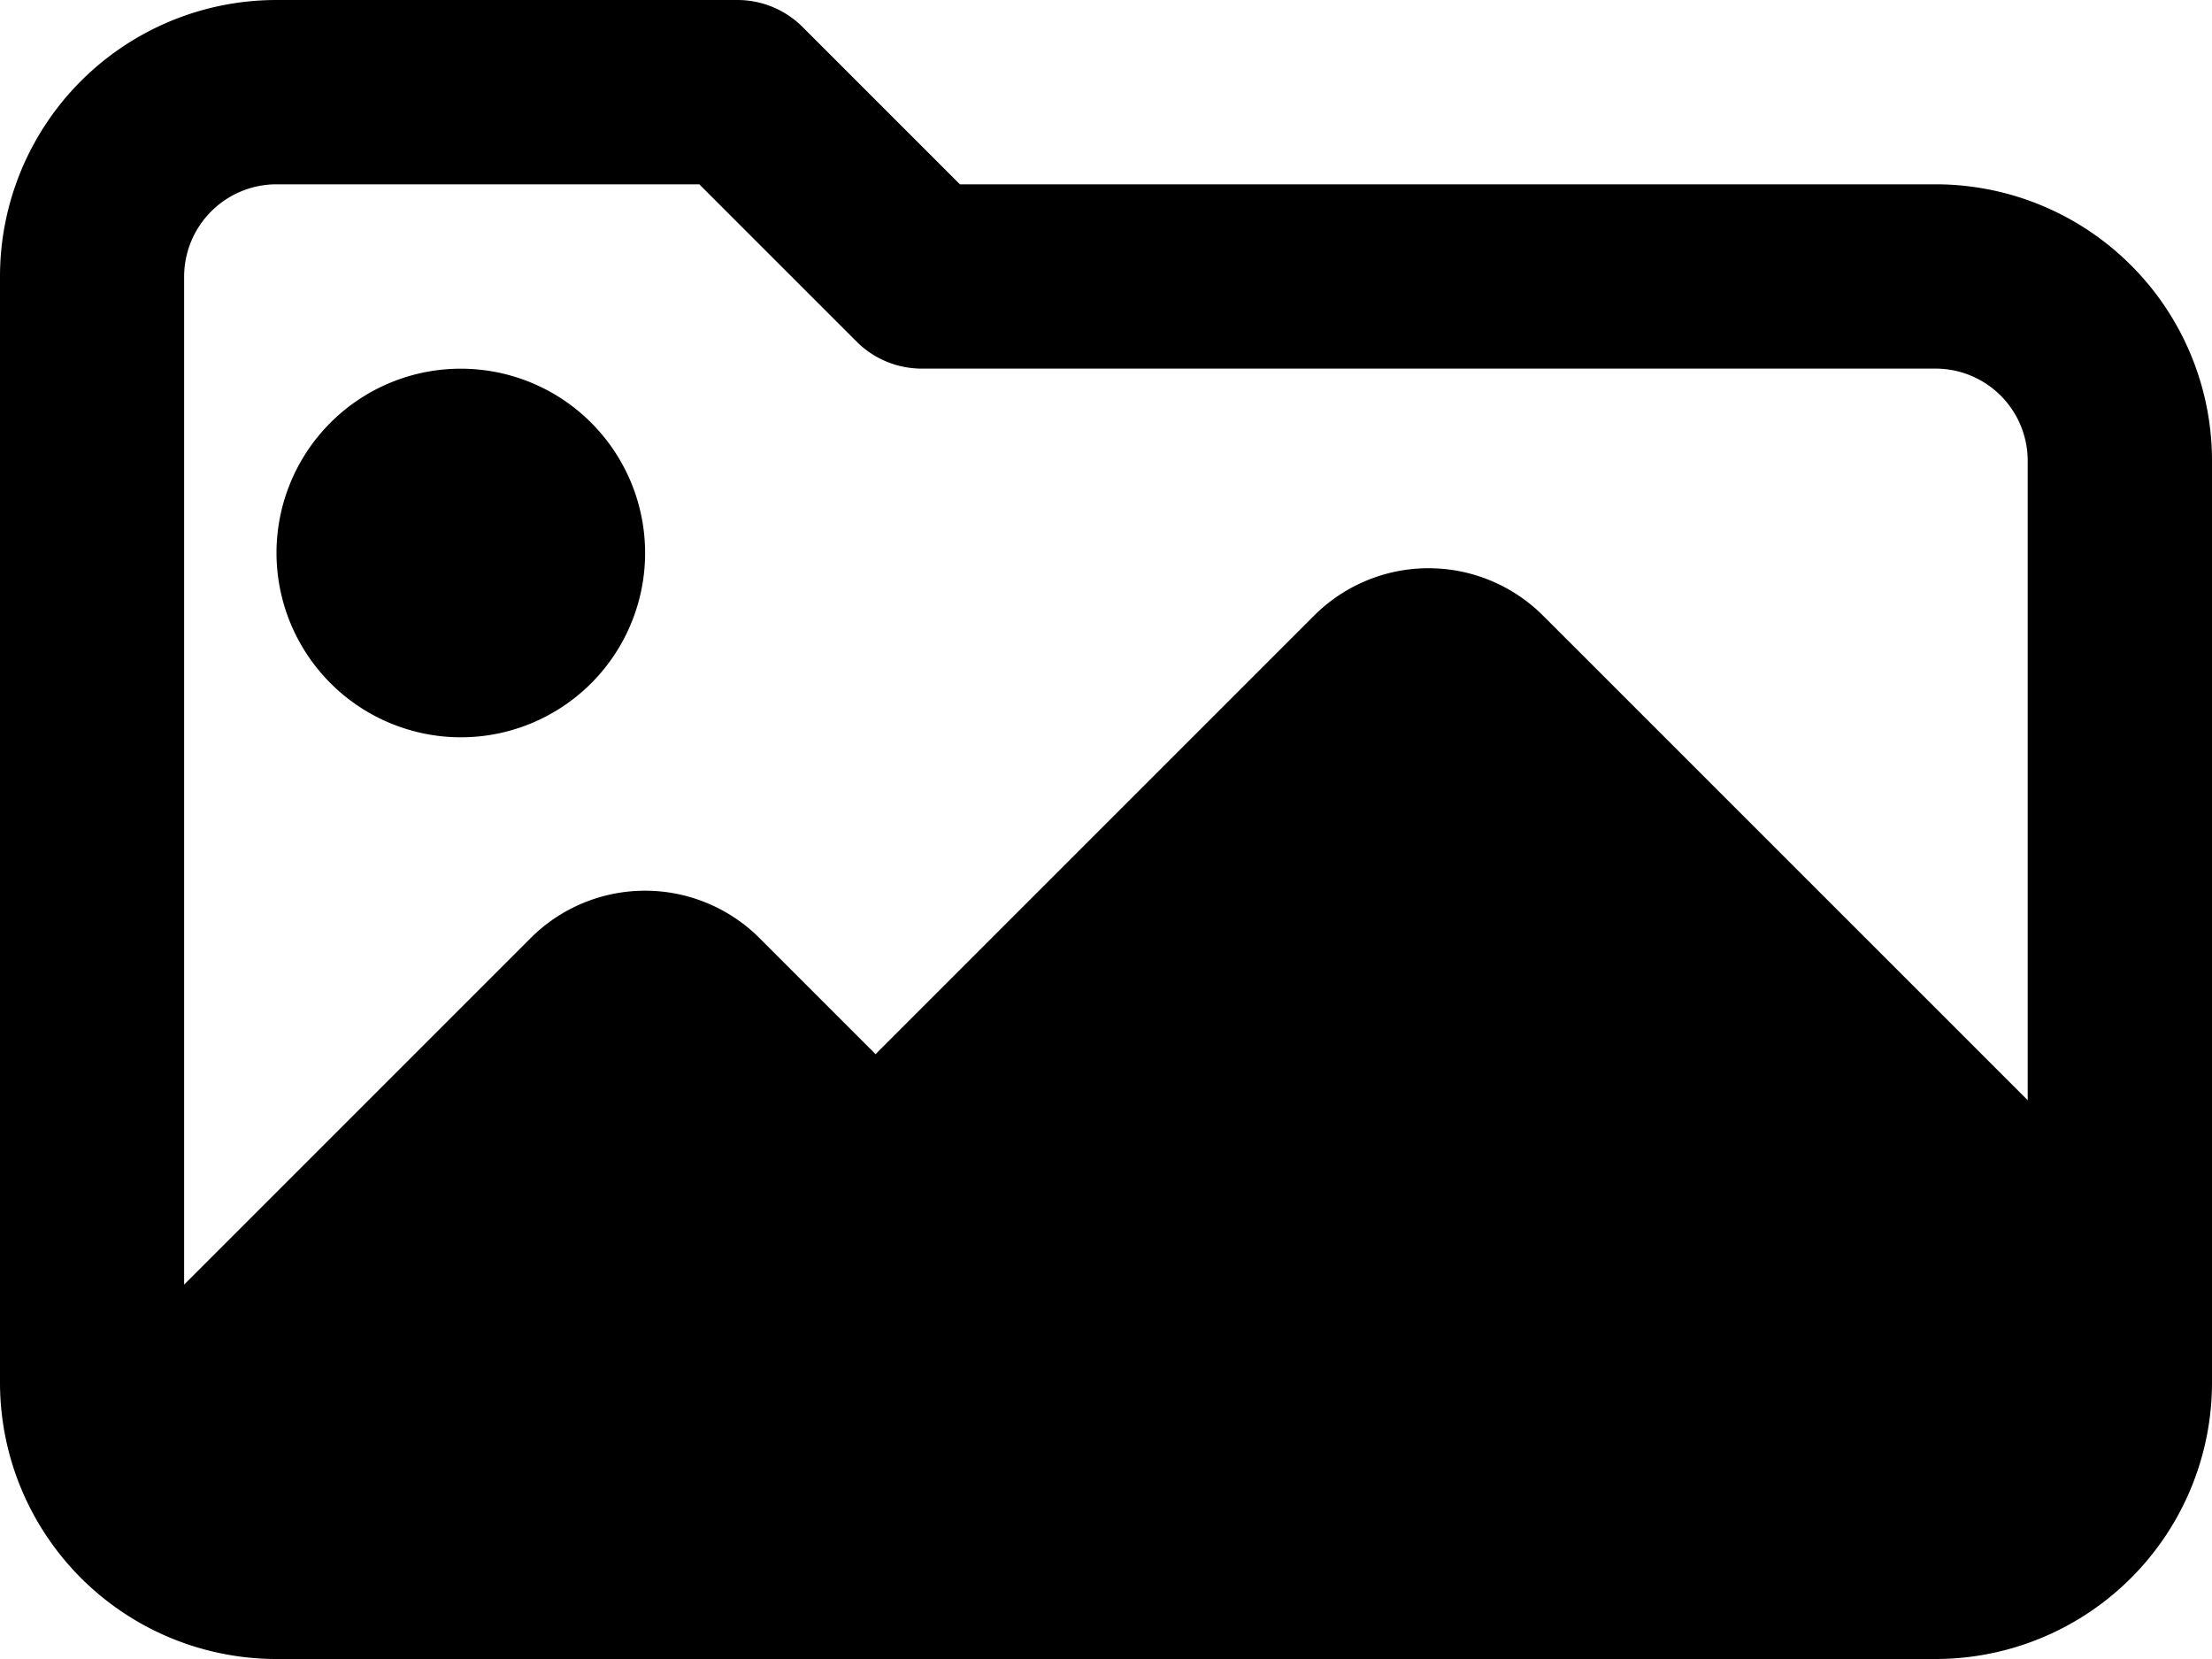
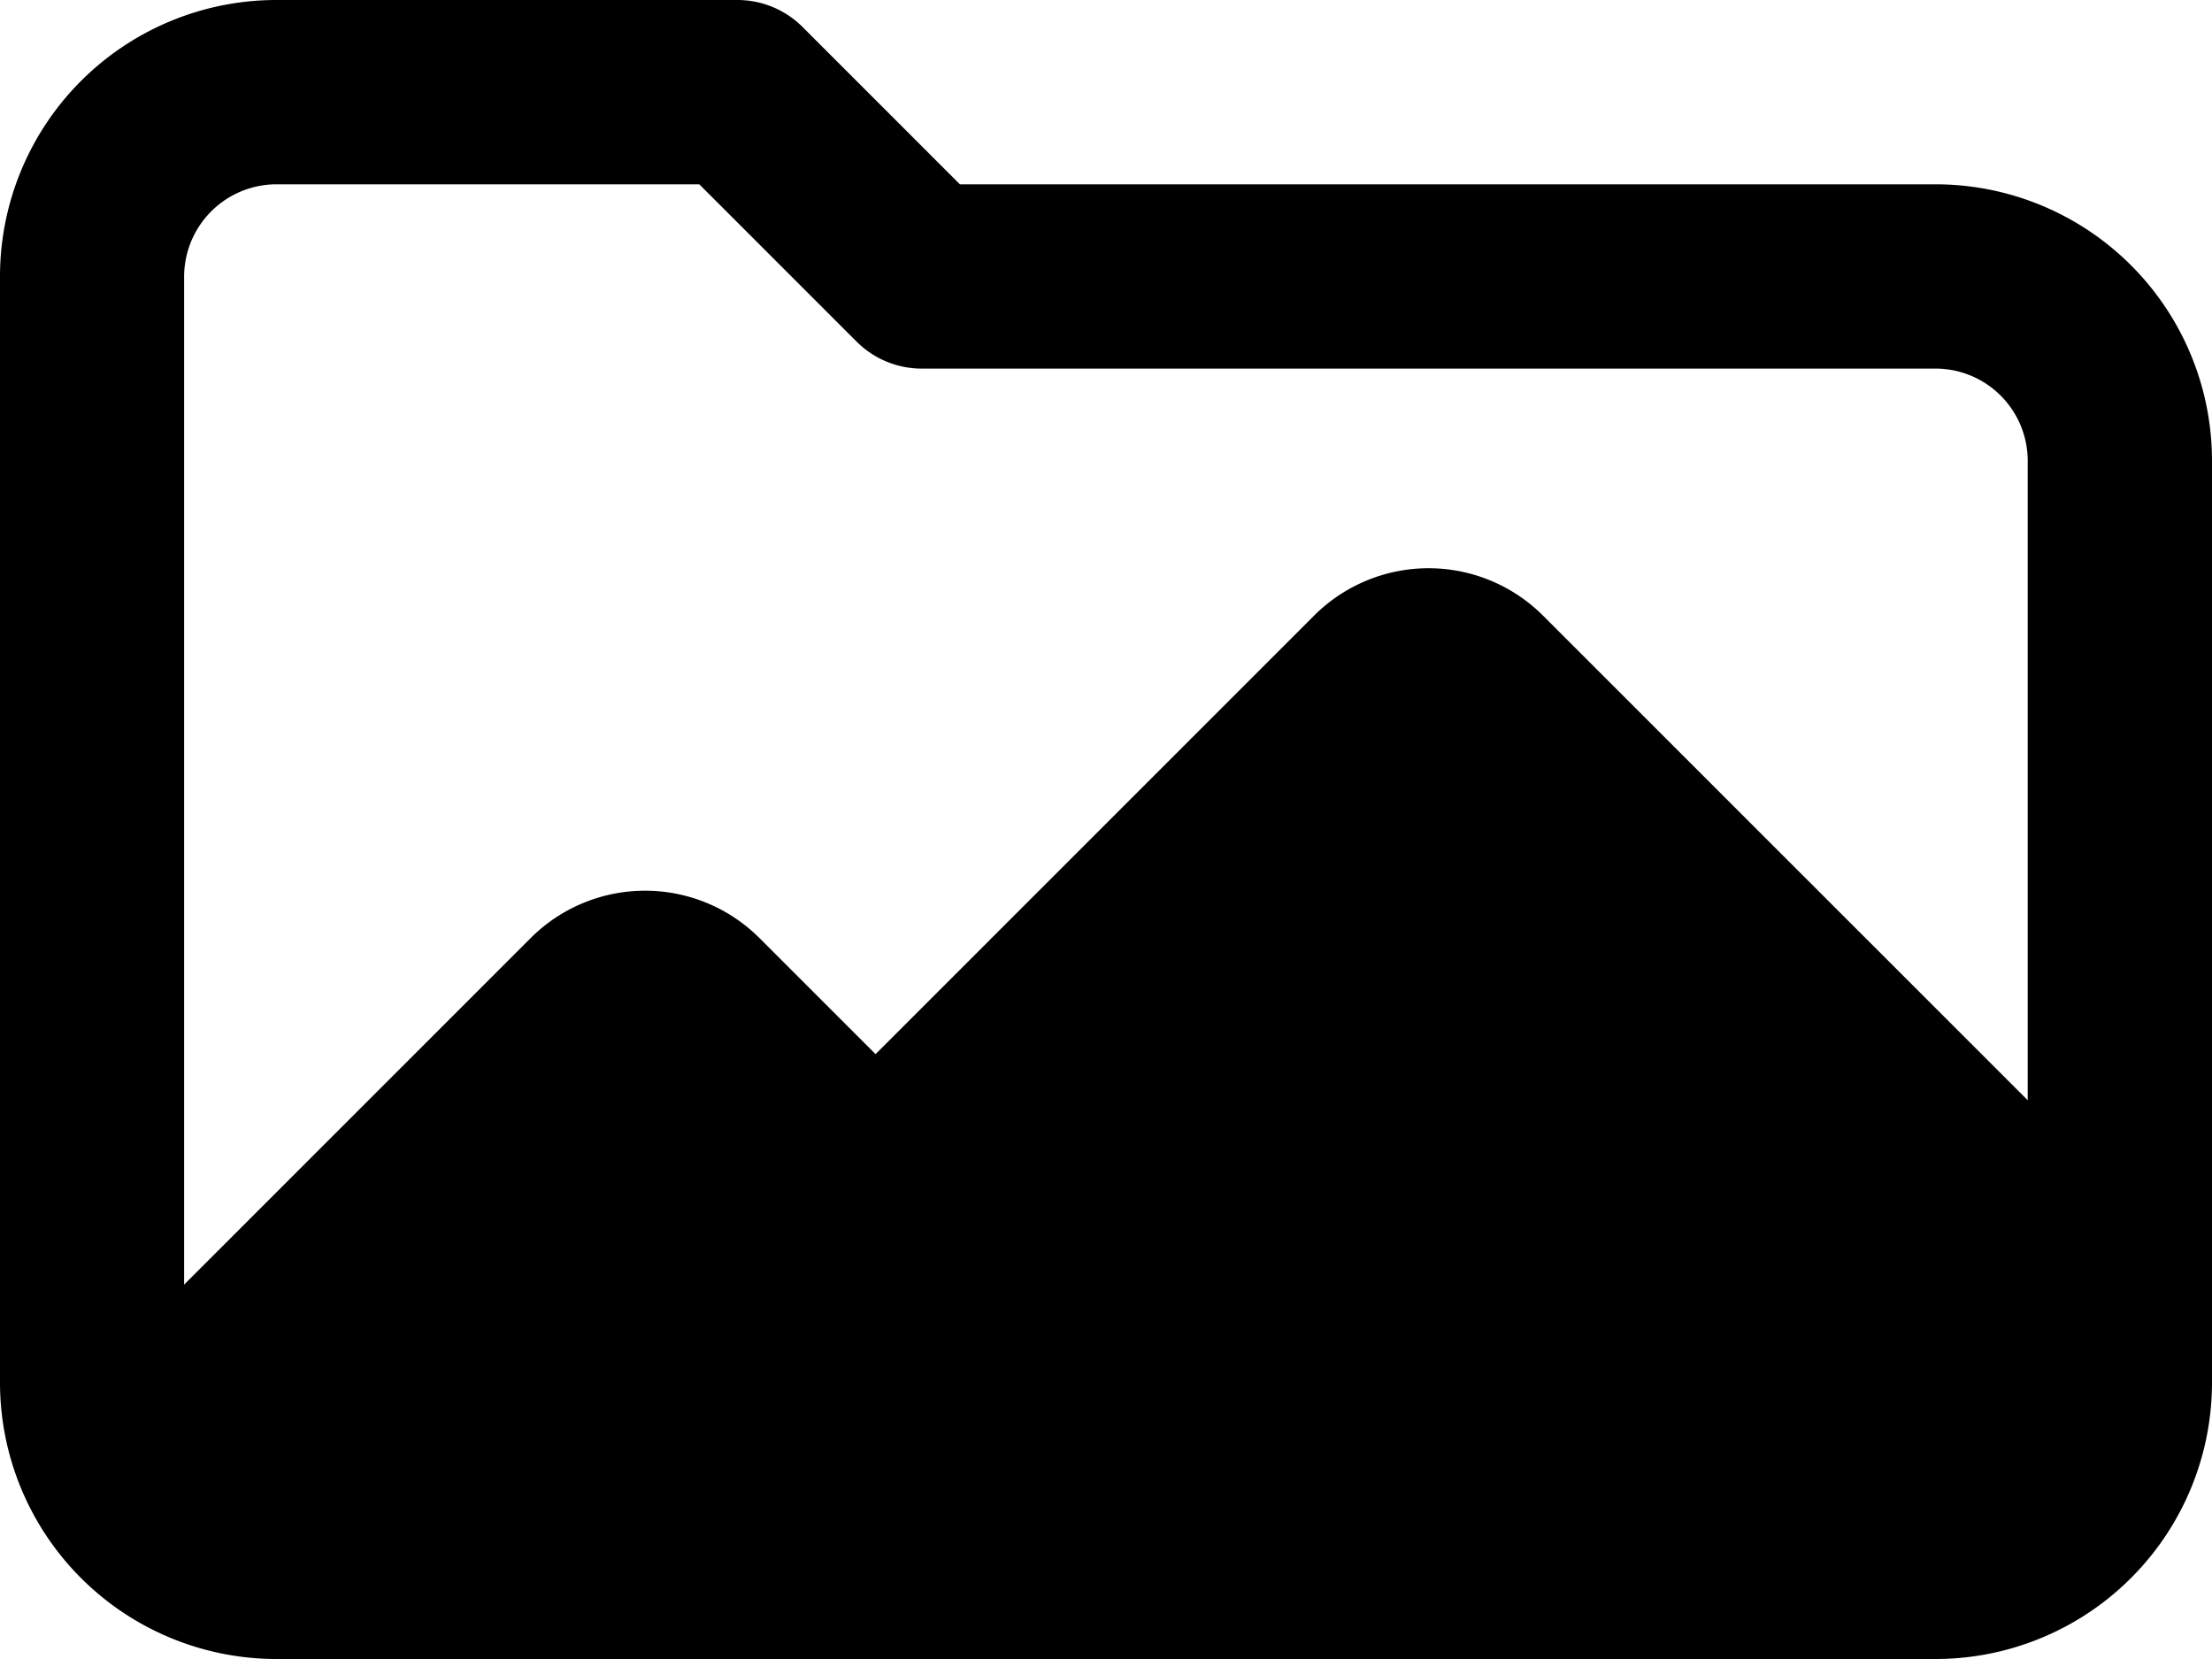
<svg xmlns="http://www.w3.org/2000/svg" viewBox="0 0 256 192">
-   <path class="fill-secondary" d="M53.33 85.33A21.33 21.33 0 1032 64a21.36 21.36 0 0021.33 21.33z" />
  <path class="fill-primary" d="M224 21.33H111.09L92.88 3.12A10.67 10.67 0 0085.34 0H32A32 32 0 000 32v128a32 32 0 0032 32h192a32 32 0 0032-32V53.33a32 32 0 00-32-32zm-192 0h48.93l18.21 18.21a10.67 10.67 0 007.53 3.12H224a10.67 10.67 0 0110.67 10.67v74l-56.11-56.1a18.74 18.74 0 00-26.46 0L101.33 122l-13.44-13.44a18.73 18.73 0 00-26.47 0l-40.11 40.11V32A10.7 10.7 0 0132 21.33z" />
</svg>